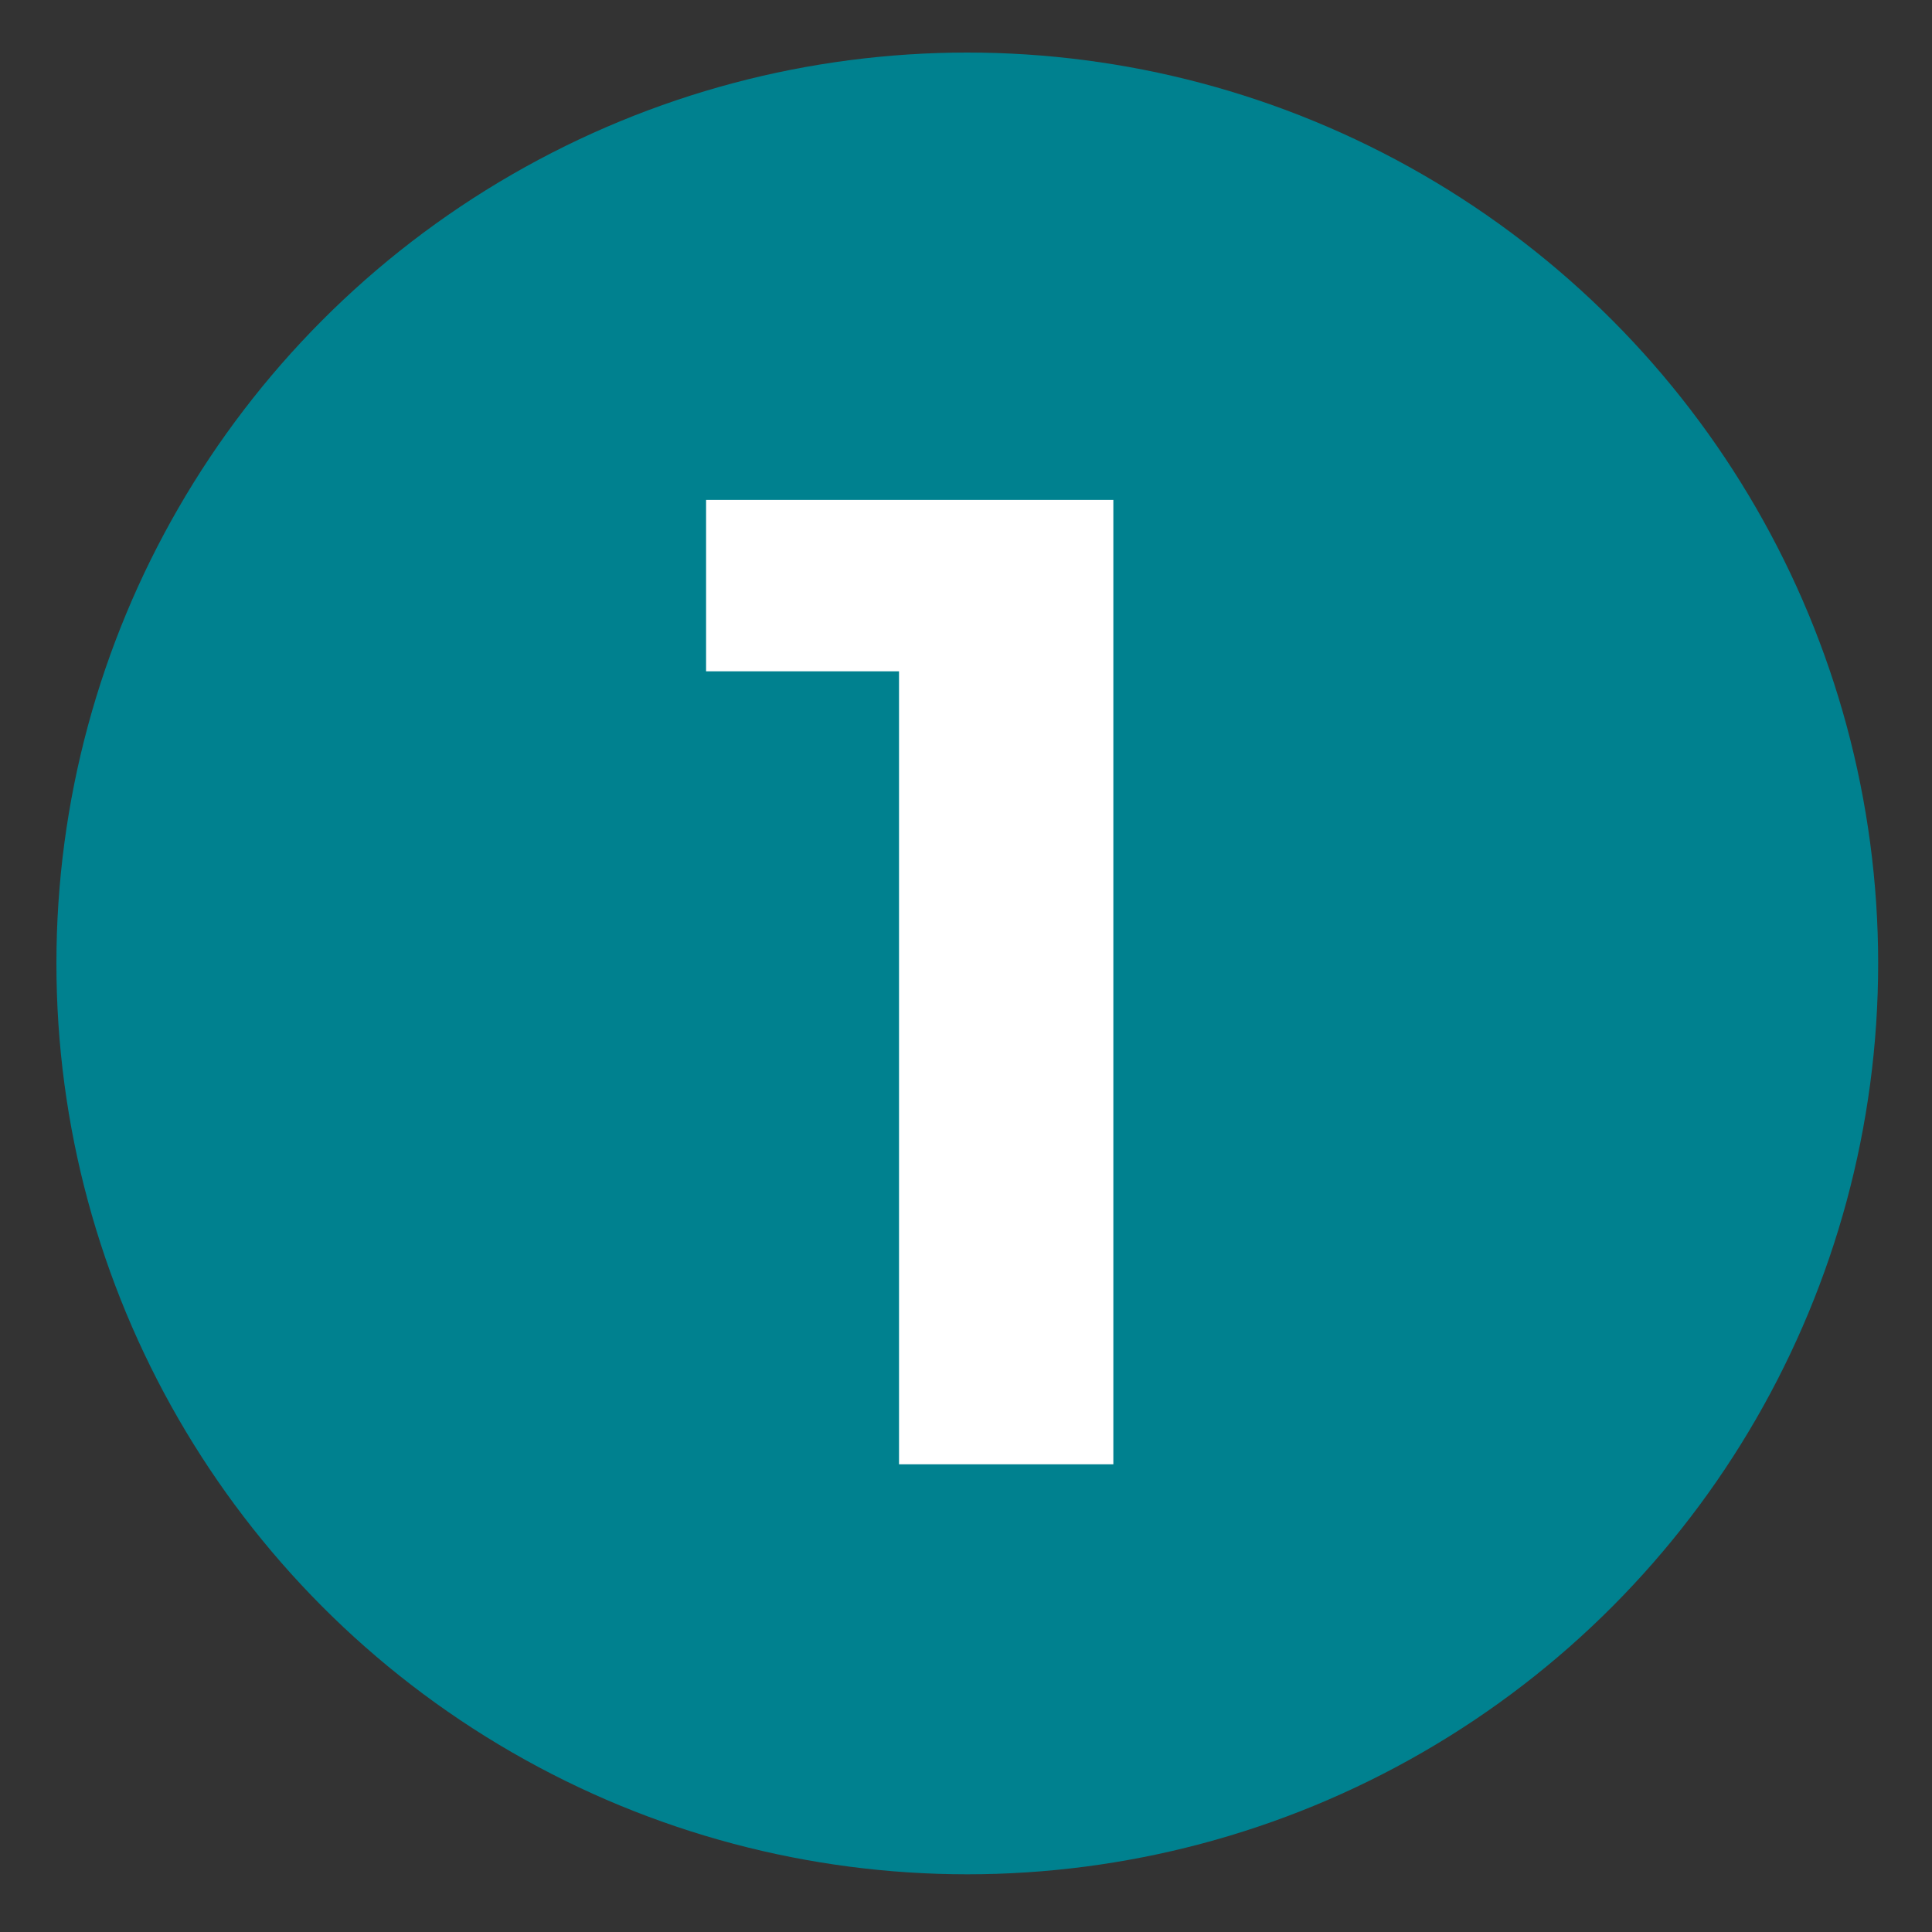
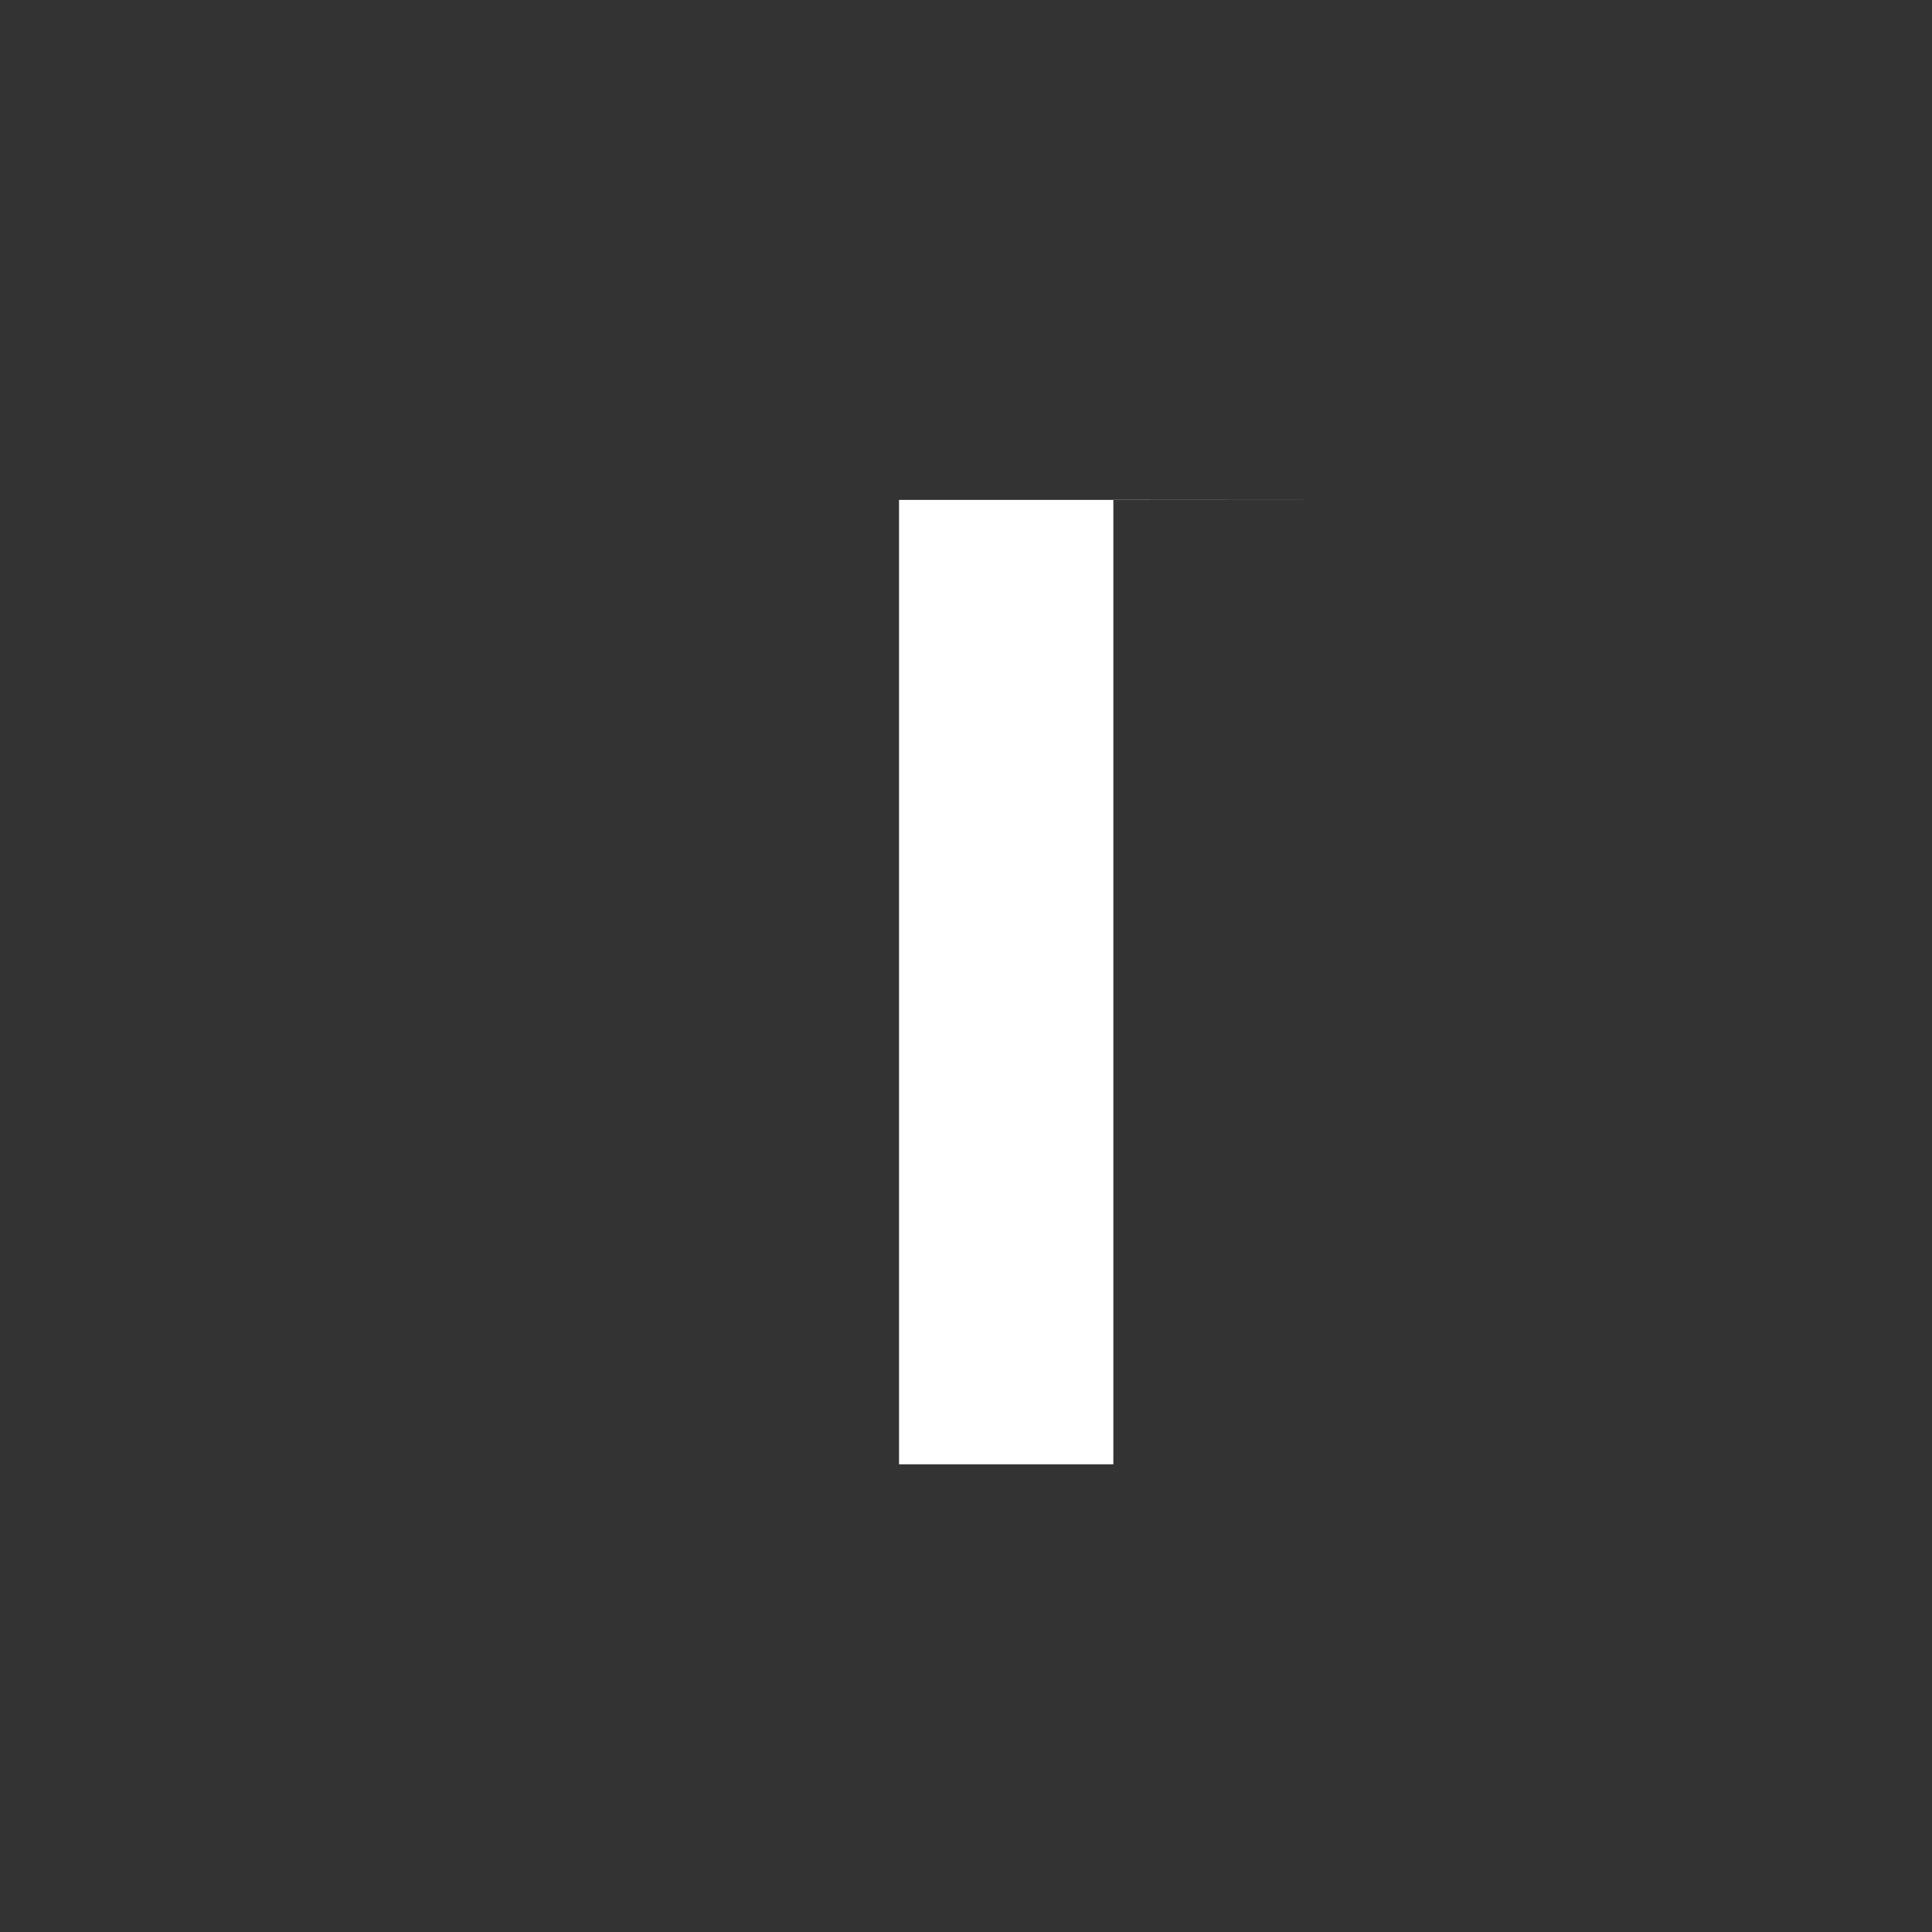
<svg xmlns="http://www.w3.org/2000/svg" id="a" viewBox="0 0 150 150">
  <rect x="0" y="0" width="150" height="150" fill="#333333" stroke="none" />
  <defs>
    <style>.e{fill:#00818f;}.f{fill:#fff;}</style>
  </defs>
  <g id="b">
-     <circle id="c" class="e" cx="75.1" cy="74.8" r="70.72" />
-     <path id="d" class="f" d="M86.44,38.8V113.69h-16.64V52.12h-14.98v-13.31h31.62Z" />
+     <path id="d" class="f" d="M86.44,38.8V113.69h-16.64V52.12v-13.31h31.62Z" />
  </g>
</svg>